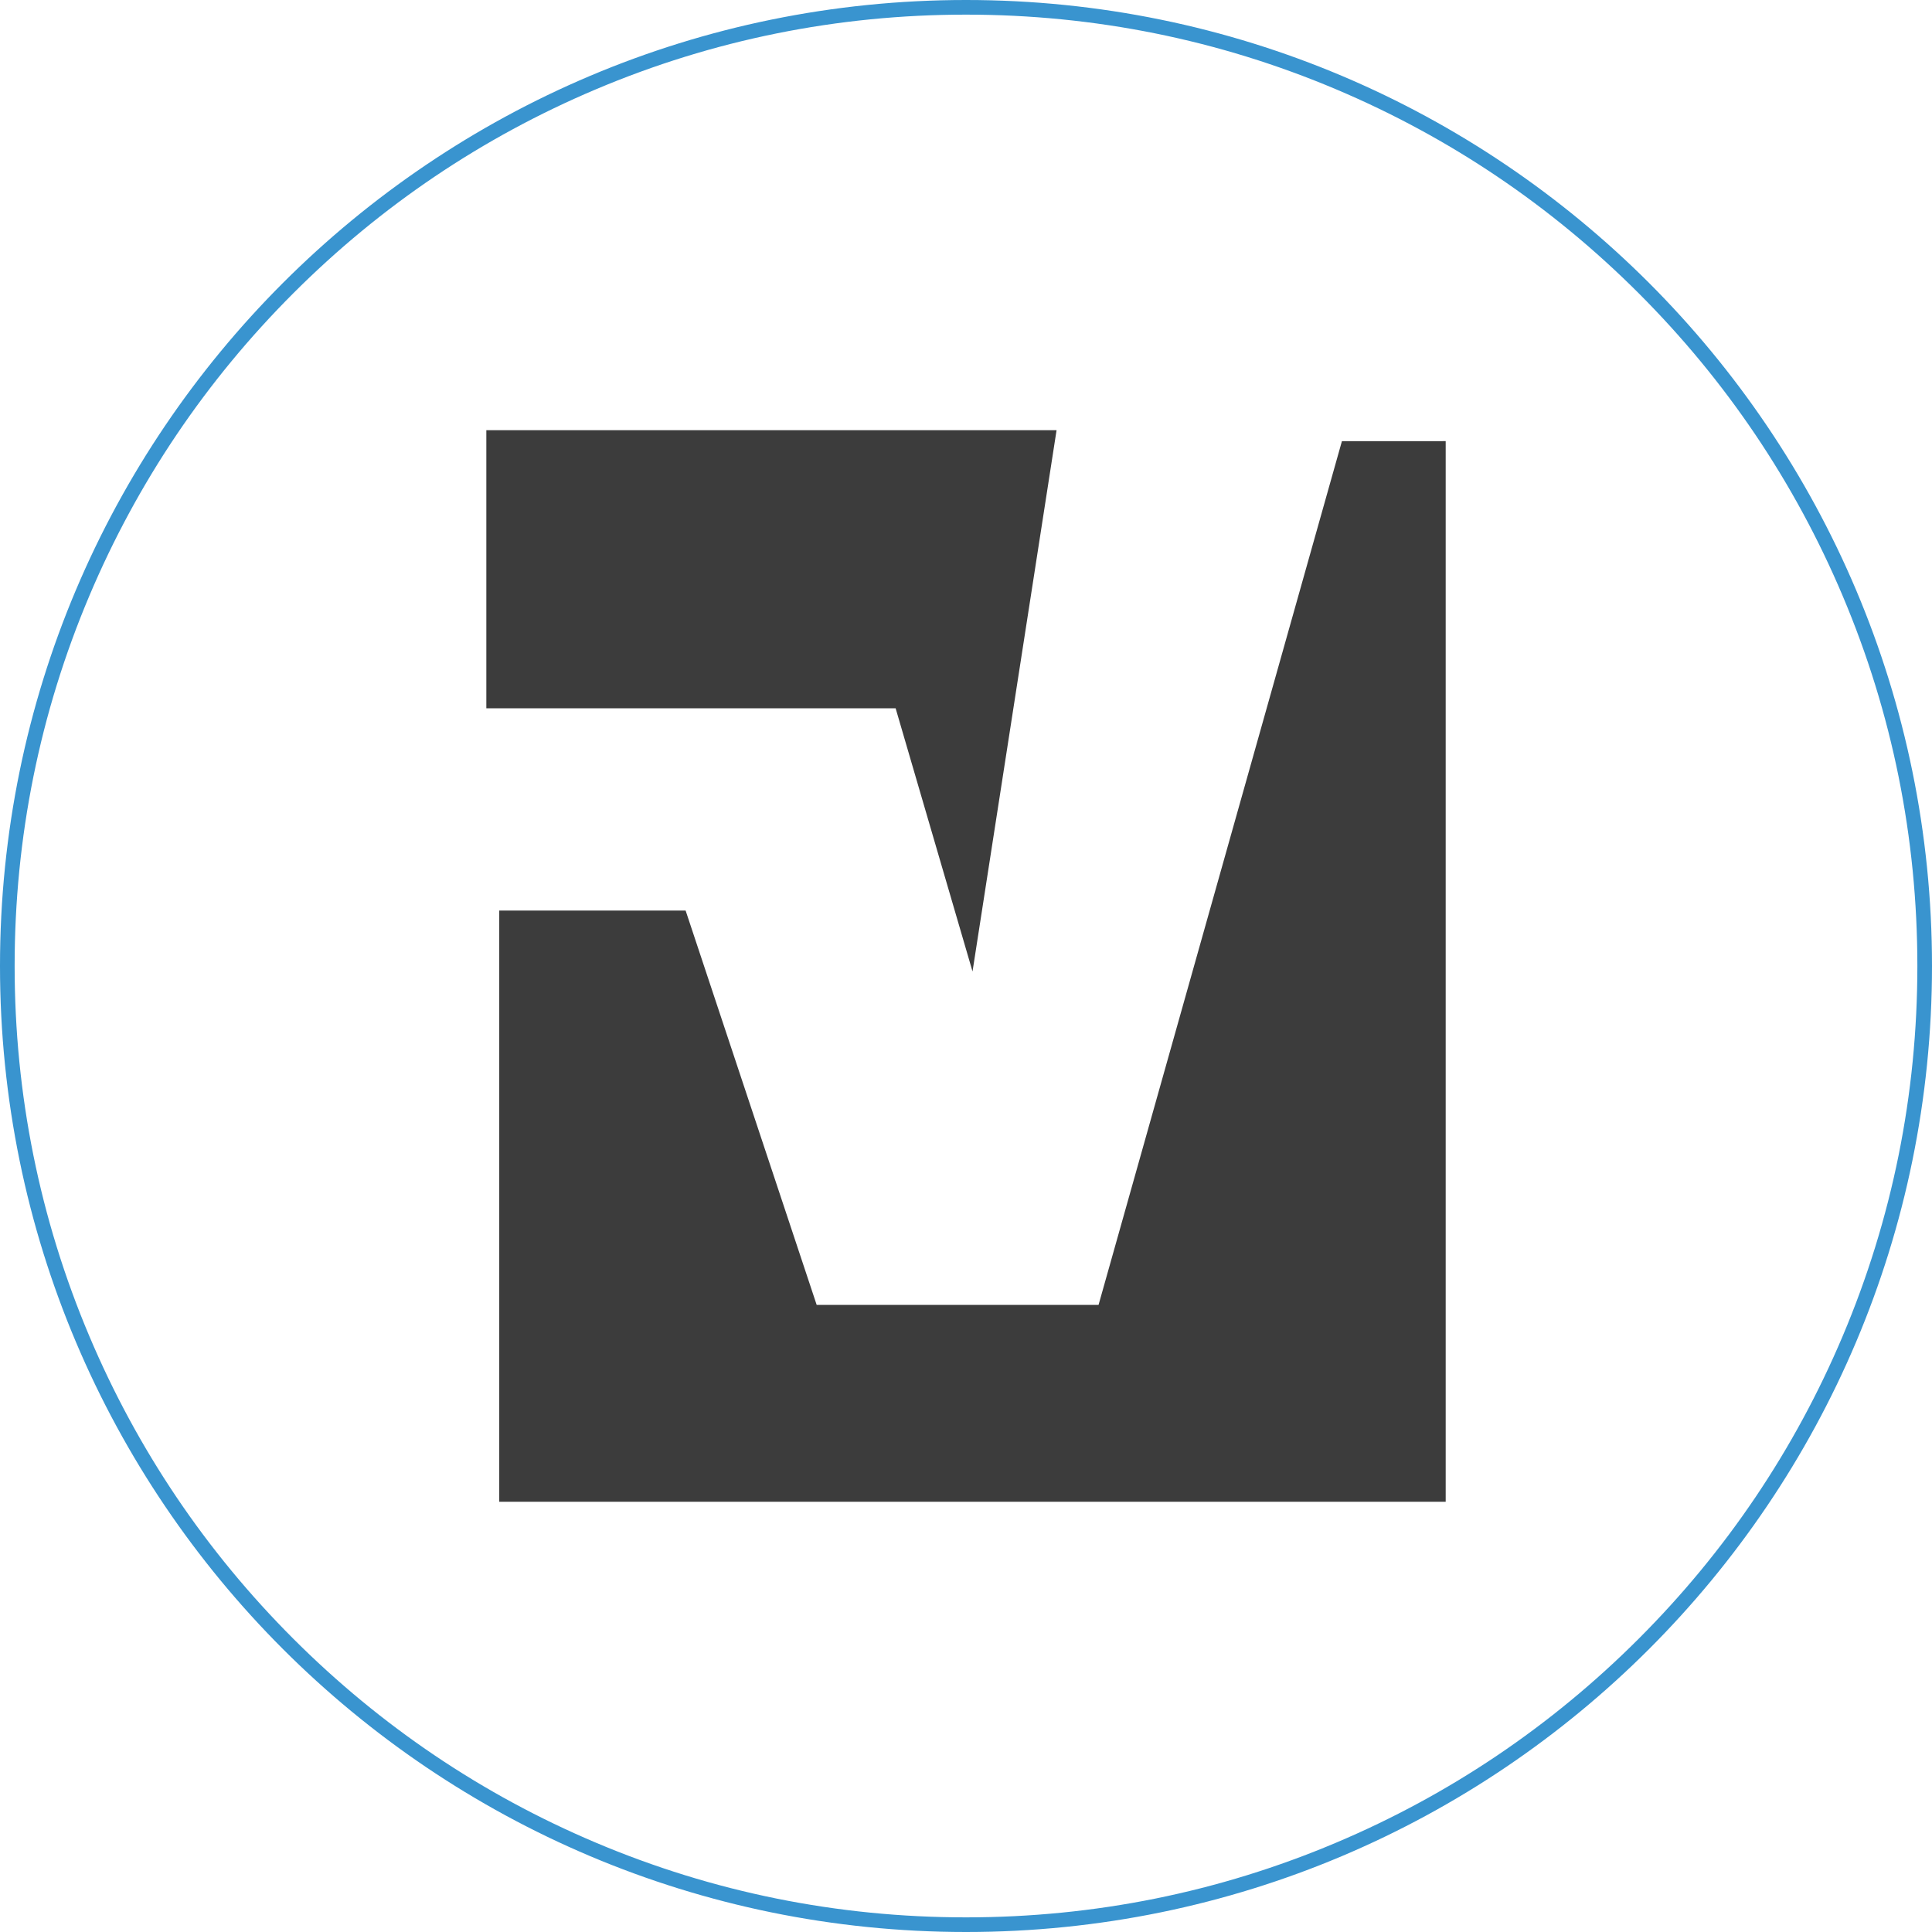
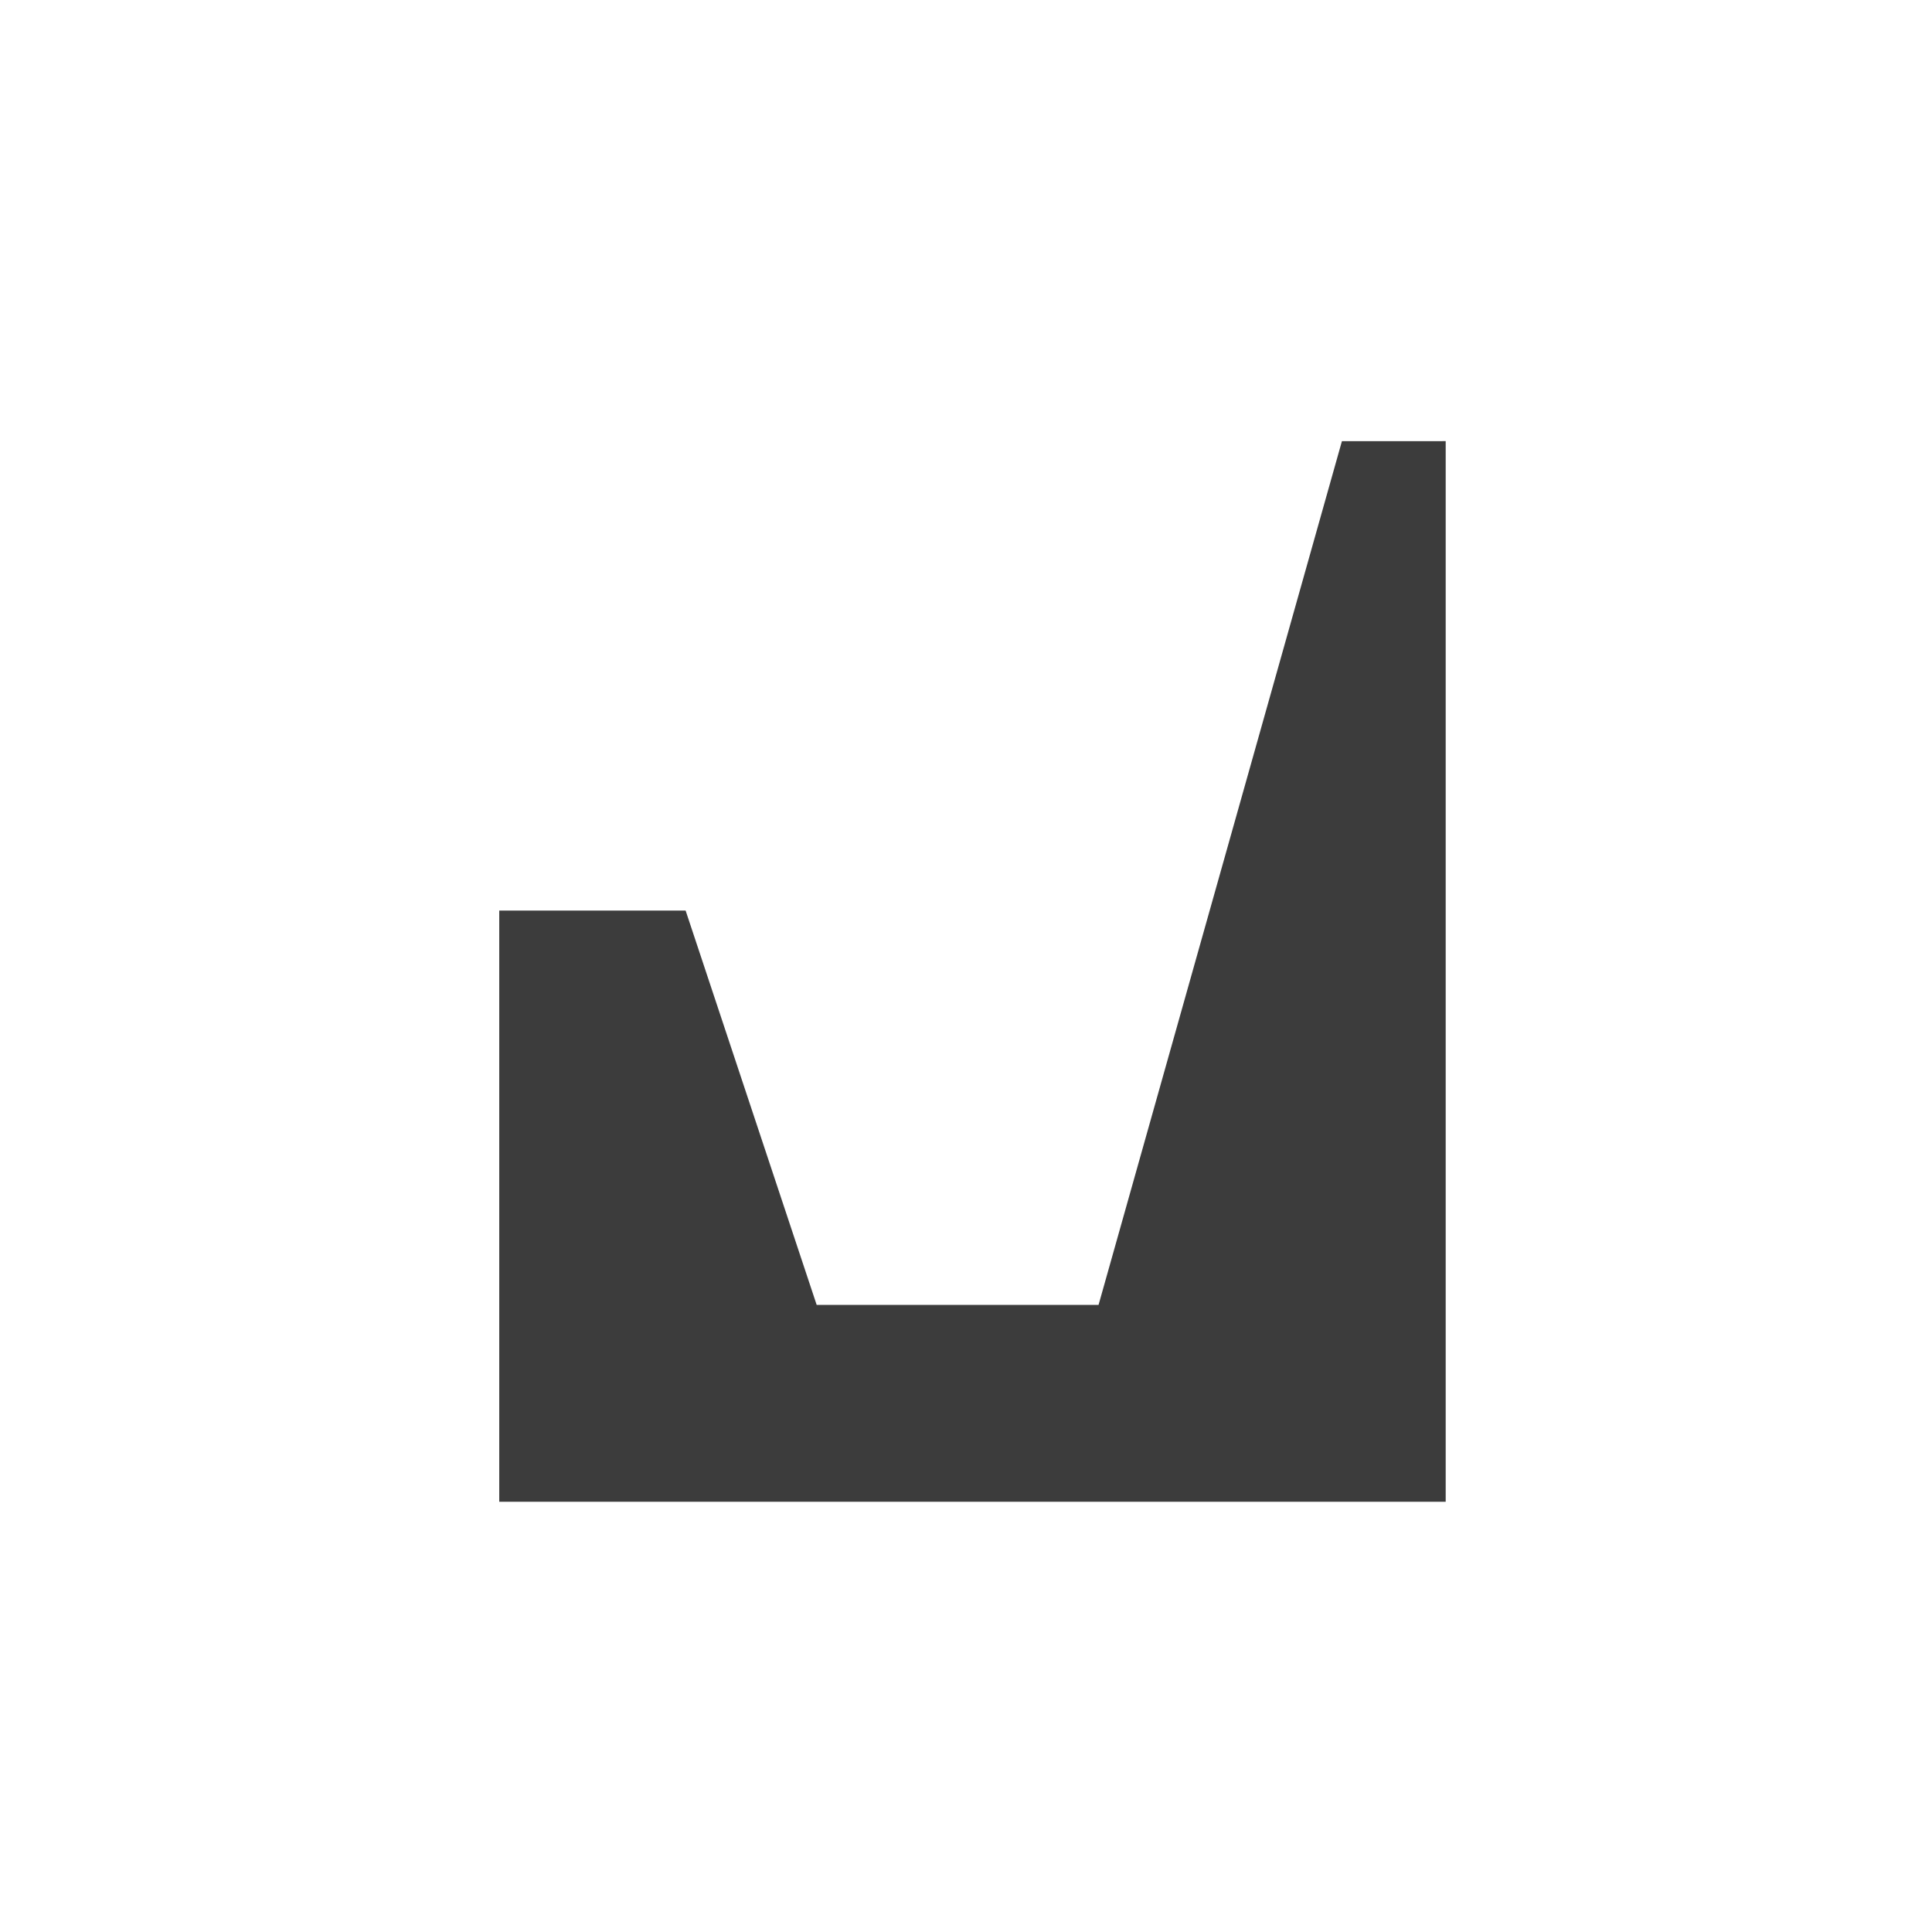
<svg xmlns="http://www.w3.org/2000/svg" width="66" height="66" viewBox="0 0 66 66">
  <g id="دعم_المنتديات" data-name="دعم المنتديات" transform="translate(-129 -609)">
    <g id="Email" transform="translate(5 70)">
      <g id="Mobile_Sakr" data-name="Mobile Sakr" transform="translate(16 422)">
        <g id="Path_14255" data-name="Path 14255" transform="translate(108 117)" fill="none">
-           <path d="M33,0A33,33,0,1,1,0,33,33,33,0,0,1,33,0Z" stroke="none" />
-           <path d="M 33 0.5 C 28.612 0.5 24.356 1.359 20.35 3.054 C 16.48 4.691 13.004 7.034 10.019 10.019 C 7.034 13.004 4.691 16.48 3.054 20.35 C 1.359 24.356 0.5 28.612 0.5 33 C 0.5 37.388 1.359 41.644 3.054 45.65 C 4.691 49.52 7.034 52.996 10.019 55.981 C 13.004 58.966 16.48 61.309 20.35 62.946 C 24.356 64.641 28.612 65.5 33 65.5 C 37.388 65.5 41.644 64.641 45.65 62.946 C 49.52 61.309 52.996 58.966 55.981 55.981 C 58.966 52.996 61.309 49.52 62.946 45.65 C 64.641 41.644 65.5 37.388 65.5 33 C 65.5 28.612 64.641 24.356 62.946 20.35 C 61.309 16.48 58.966 13.004 55.981 10.019 C 52.996 7.034 49.52 4.691 45.65 3.054 C 41.644 1.359 37.388 0.5 33 0.5 M 33 0 C 51.225 0 66 14.775 66 33 C 66 51.225 51.225 66 33 66 C 14.775 66 0 51.225 0 33 C 0 14.775 14.775 0 33 0 Z" stroke="none" fill="#3994cf" />
-         </g>
+           </g>
      </g>
    </g>
    <path id="Path_14272" data-name="Path 14272" d="M24516.02-13.743V22.49h-32.332V2.294h6.367l4.477,13.471h9.629l8.314-29.507Z" transform="translate(-24337.633 637.813)" fill="#3c3c3c" />
-     <path id="Path_14273" data-name="Path 14273" d="M24499.551,4.114l2.871-18.491h-19.48v9.5h13.982Z" transform="translate(-24337.328 638.073)" fill="#3c3c3c" />
  </g>
</svg>